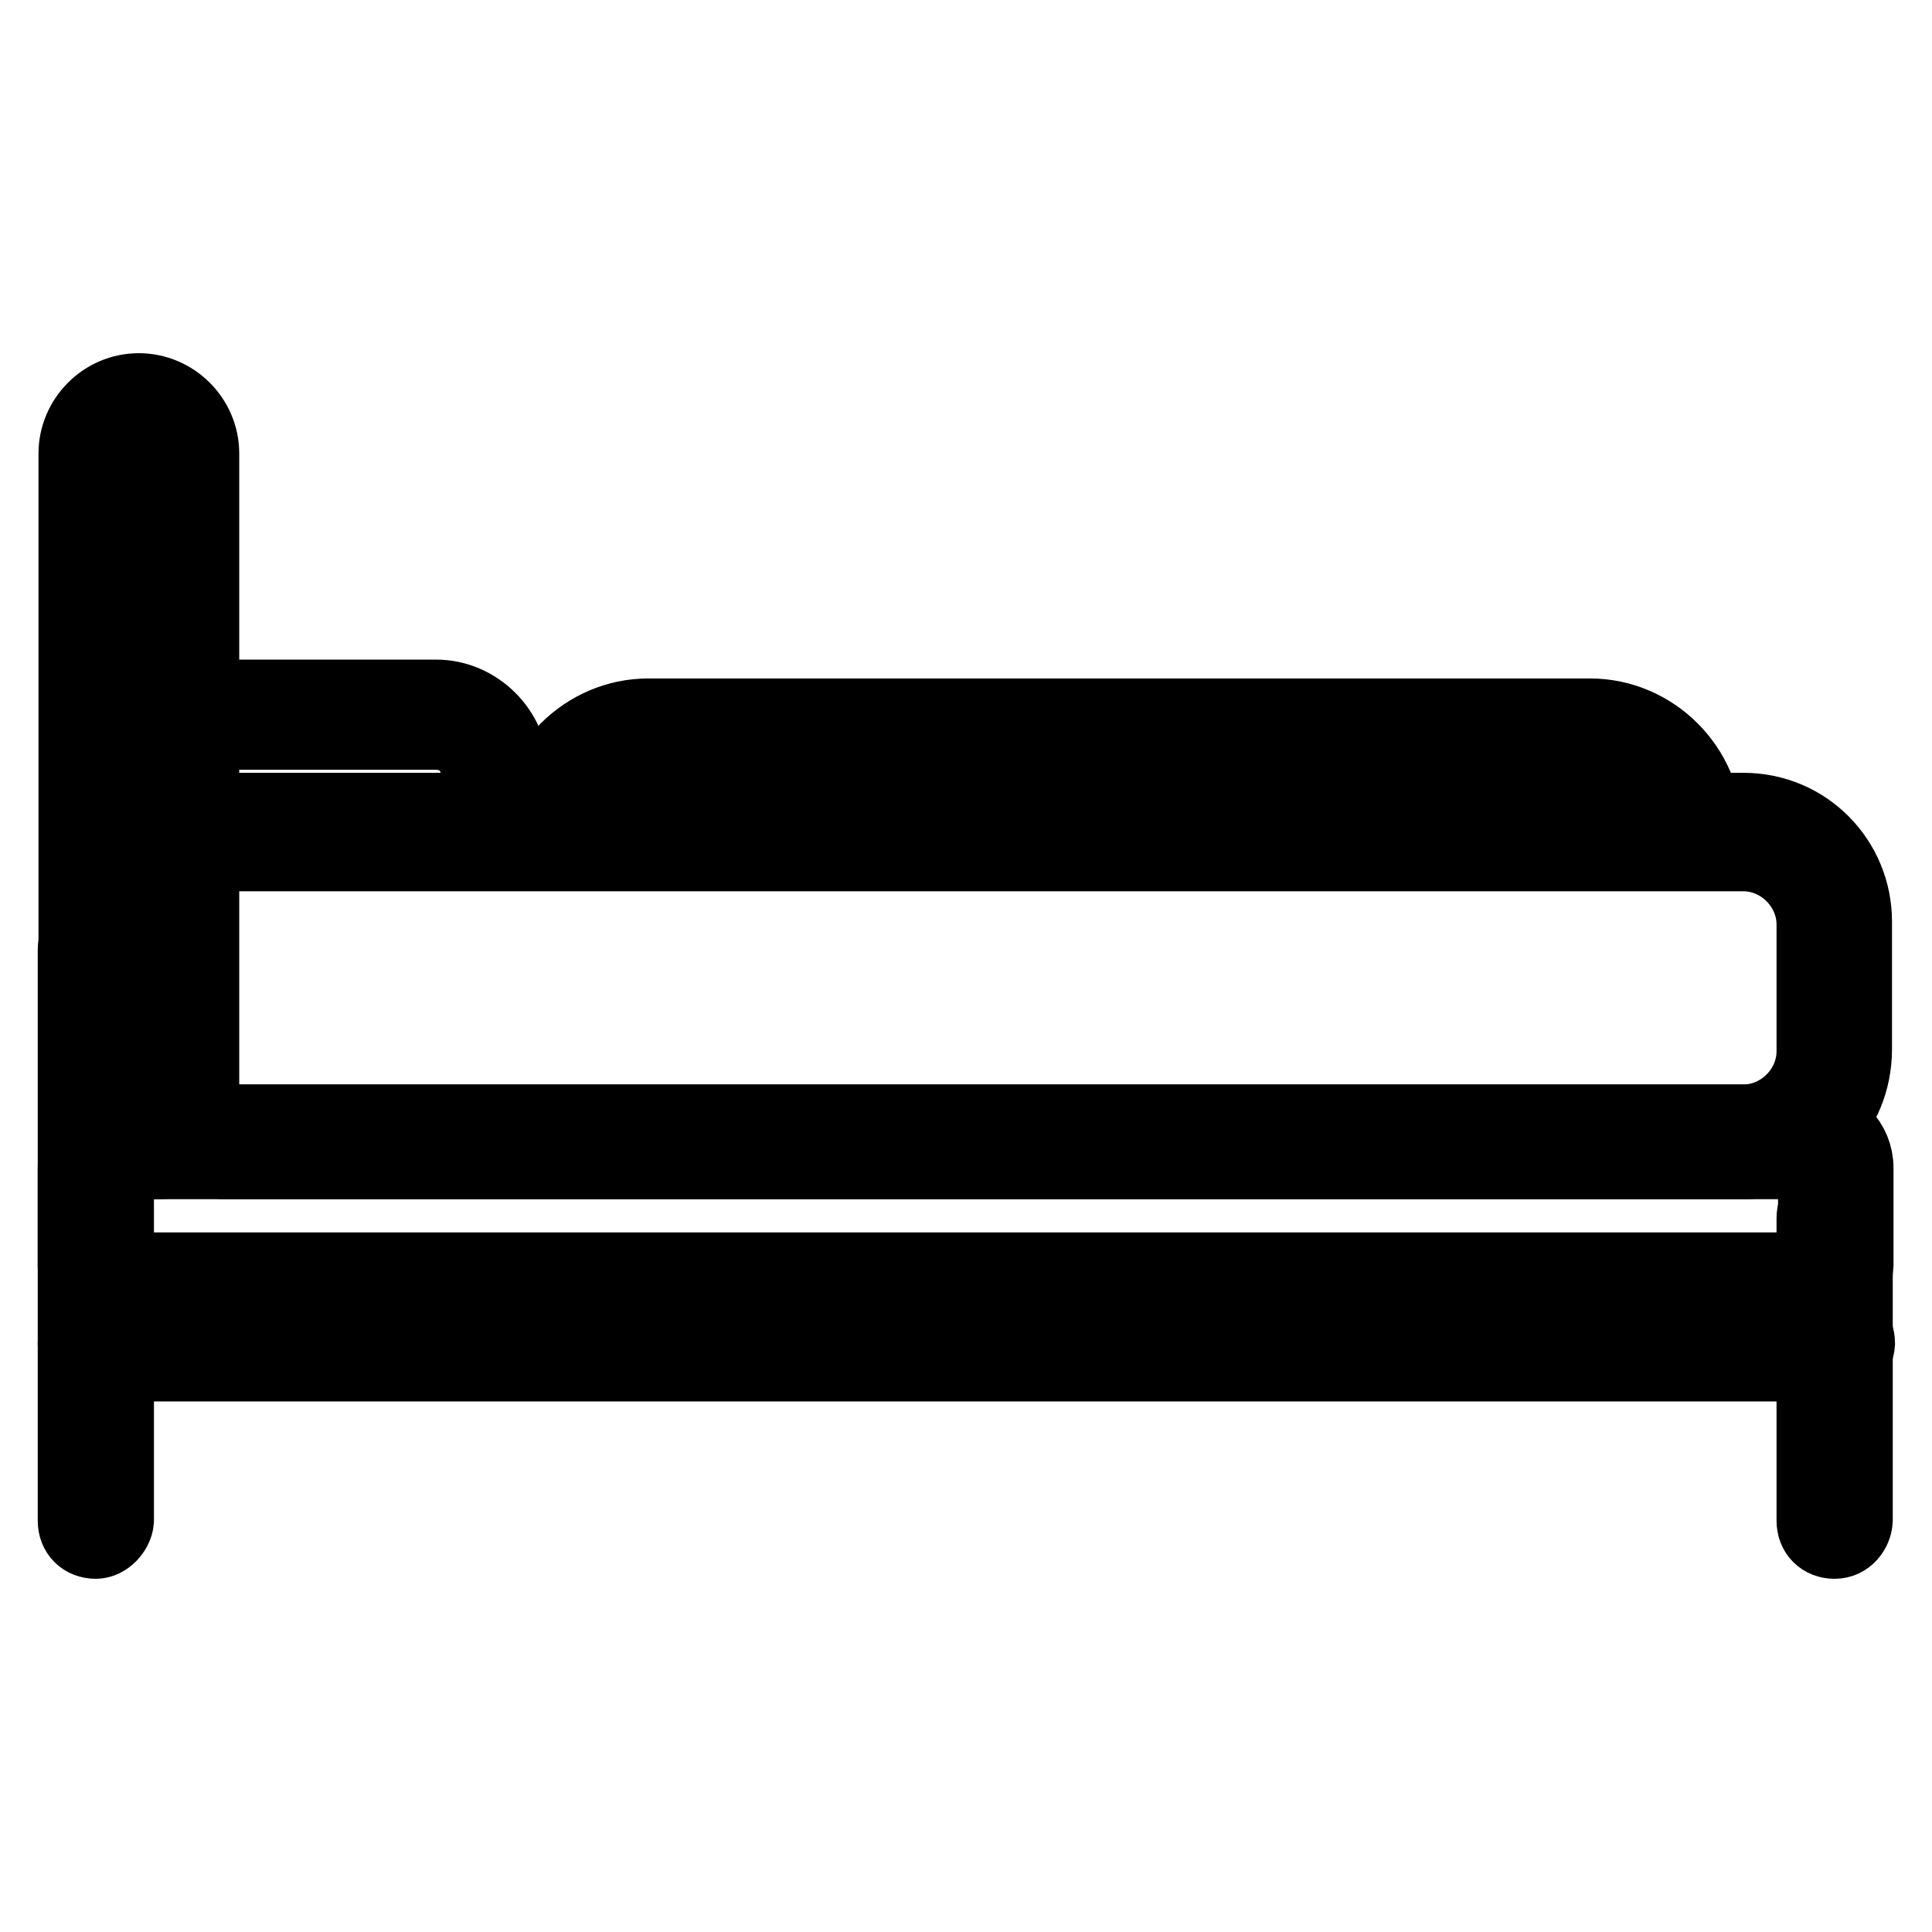
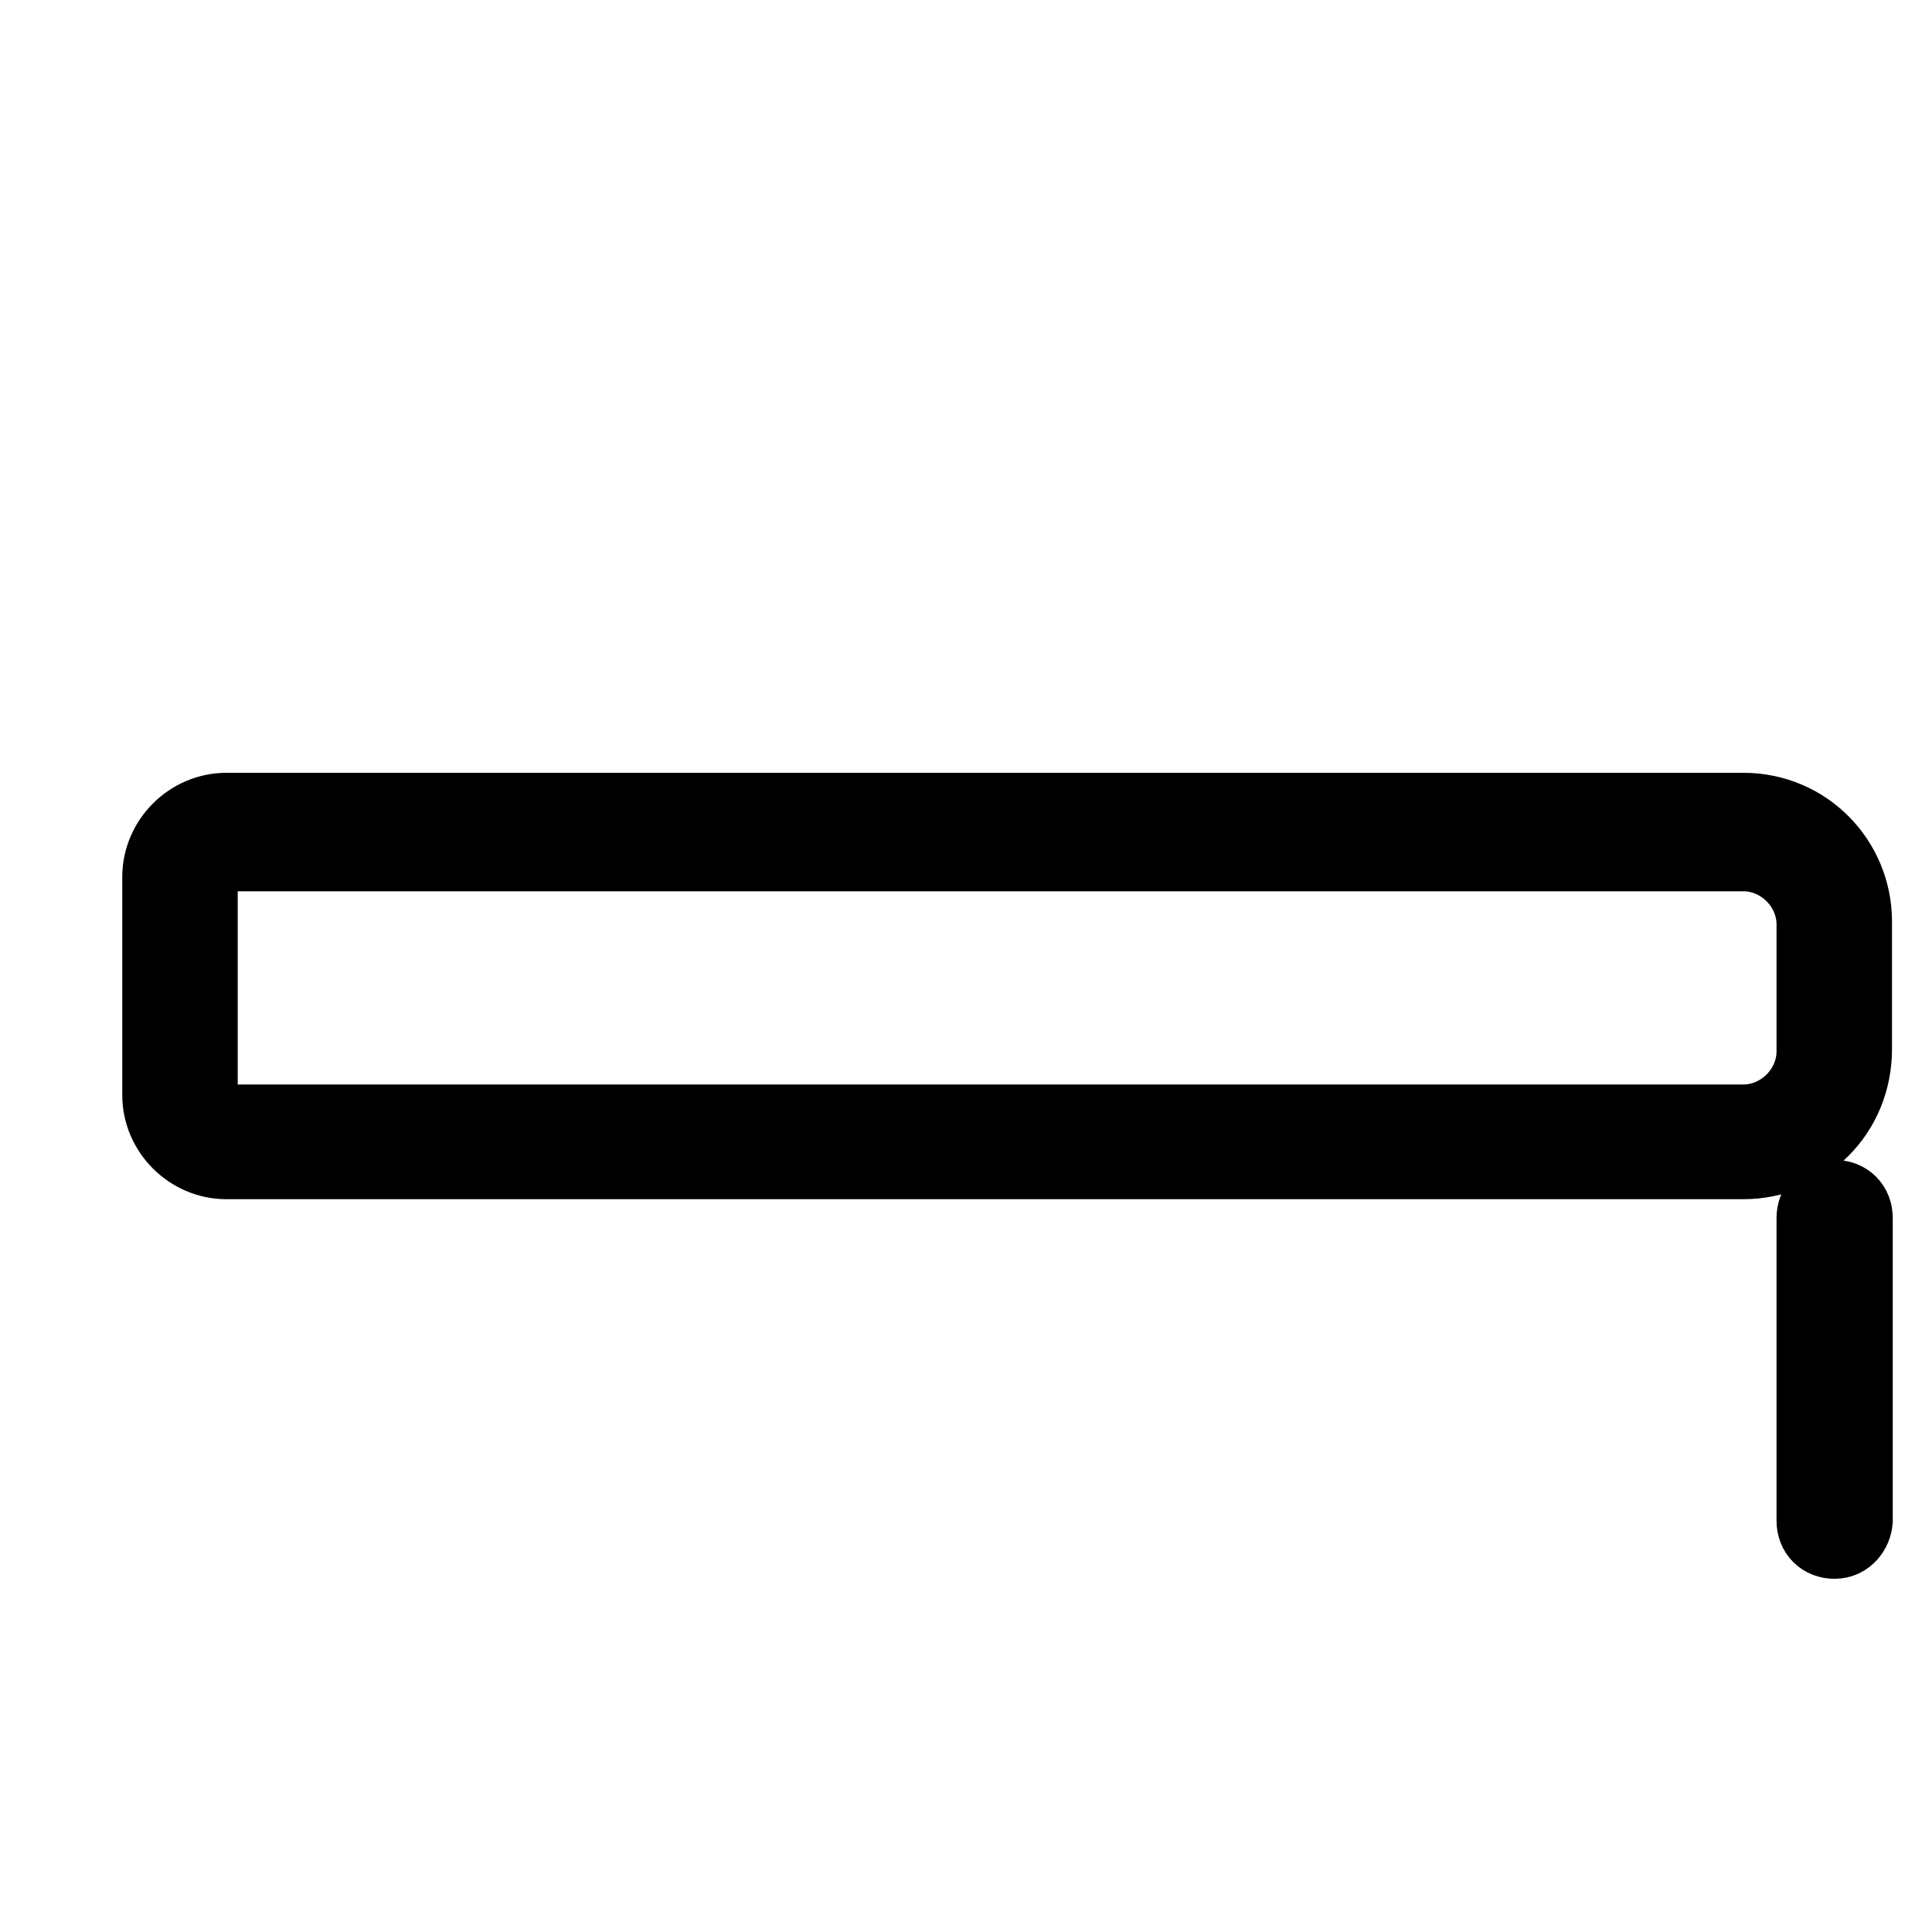
<svg xmlns="http://www.w3.org/2000/svg" version="1.1" x="0px" y="0px" viewBox="0 0 256 256" enable-background="new 0 0 256 256" xml:space="preserve">
  <g>
-     <path stroke-width="10" fill-opacity="0" stroke="#000000" d="M21,153.9h-5.3c-3.2,0-5.6-2.4-5.6-5.6V60.1c0-4.5,3.7-8.3,8.3-8.3c4.5,0,8.3,3.7,8.3,8.3v88.2 C26.6,151.5,24.2,153.9,21,153.9z M18.3,57.2c-1.6,0-2.9,1.3-2.9,2.9v88.2c0,0,0,0.3,0.3,0.3H21c0,0,0.3,0,0.3-0.3V60.1 C21.2,58.5,19.9,57.2,18.3,57.2L18.3,57.2z" />
-     <path stroke-width="10" fill-opacity="0" stroke="#000000" d="M12.7,204.2c-1.6,0-2.7-1.1-2.7-2.7v-75.6c0-1.6,1.1-2.7,2.7-2.7s2.7,1.1,2.7,2.7v75.6 C15.3,202.8,14,204.2,12.7,204.2z" />
-     <path stroke-width="10" fill-opacity="0" stroke="#000000" d="M239.6,174H16.1c-3.5,0-6.1-2.7-6.1-6.1v-13.1c0-3.5,2.7-6.1,6.1-6.1h223.7c3.5,0,6.1,2.7,6.1,6.1v12.8 C245.7,171,243.1,174,239.6,174L239.6,174z M16.1,153.9c-0.5,0-0.8,0.3-0.8,0.8v12.8c0,0.5,0.3,0.8,0.8,0.8h223.7 c0.5,0,0.8-0.3,0.8-0.8v-12.8c0-0.5-0.3-0.8-0.8-0.8H16.1z" />
    <path stroke-width="10" fill-opacity="0" stroke="#000000" d="M231,153.9H30c-4.8,0-8.8-4-8.8-8.8v-28.9c0-4.8,4-8.8,8.8-8.8h201c8.3,0,14.7,6.7,14.7,14.7V139 C245.7,147.5,239.1,153.9,231,153.9z M30,112.8c-1.9,0-3.5,1.6-3.5,3.5v28.9c0,1.9,1.6,3.5,3.5,3.5h201c5.1,0,9.4-4.3,9.4-9.4 v-16.8c0-5.1-4.3-9.4-9.4-9.4H30V112.8z M243.1,204.2c-1.6,0-2.7-1.1-2.7-2.7v-40.1c0-1.6,1.1-2.7,2.7-2.7s2.7,1.1,2.7,2.7v40.1 C245.7,202.8,244.7,204.2,243.1,204.2z" />
-     <path stroke-width="10" fill-opacity="0" stroke="#000000" d="M243.1,180.7H12.7c-1.6,0-2.7-1.1-2.7-2.7c0-1.6,1.1-2.7,2.7-2.7h230.7c1.6,0,2.7,1.1,2.7,2.7 C246,179.6,244.7,180.7,243.1,180.7z M58.1,112.2H31.6c-5.3,0-9.9-4.5-9.9-9.9c0-5.3,4.5-9.9,9.9-9.9h26.2c5.3,0,9.9,4.5,9.9,9.9 C67.7,107.7,63.5,112.2,58.1,112.2z M31.6,97c-2.9,0-5.6,2.4-5.6,5.6s2.4,5.6,5.6,5.6h26.2c2.9,0,5.6-2.4,5.6-5.6S61,97,57.8,97 H31.6z M223.8,112.2h-151c-1.3,0-2.1-1.1-2.1-2.1c0-8.3,6.9-15.2,15.2-15.2h124.8c8.3,0,15.2,6.9,15.2,15.2 C226,111.4,224.9,112.2,223.8,112.2z M75.2,108h146.2c-1.1-4.8-5.3-8.6-10.7-8.6H85.9C80.6,99.4,76.3,103.1,75.2,108z" />
  </g>
</svg>